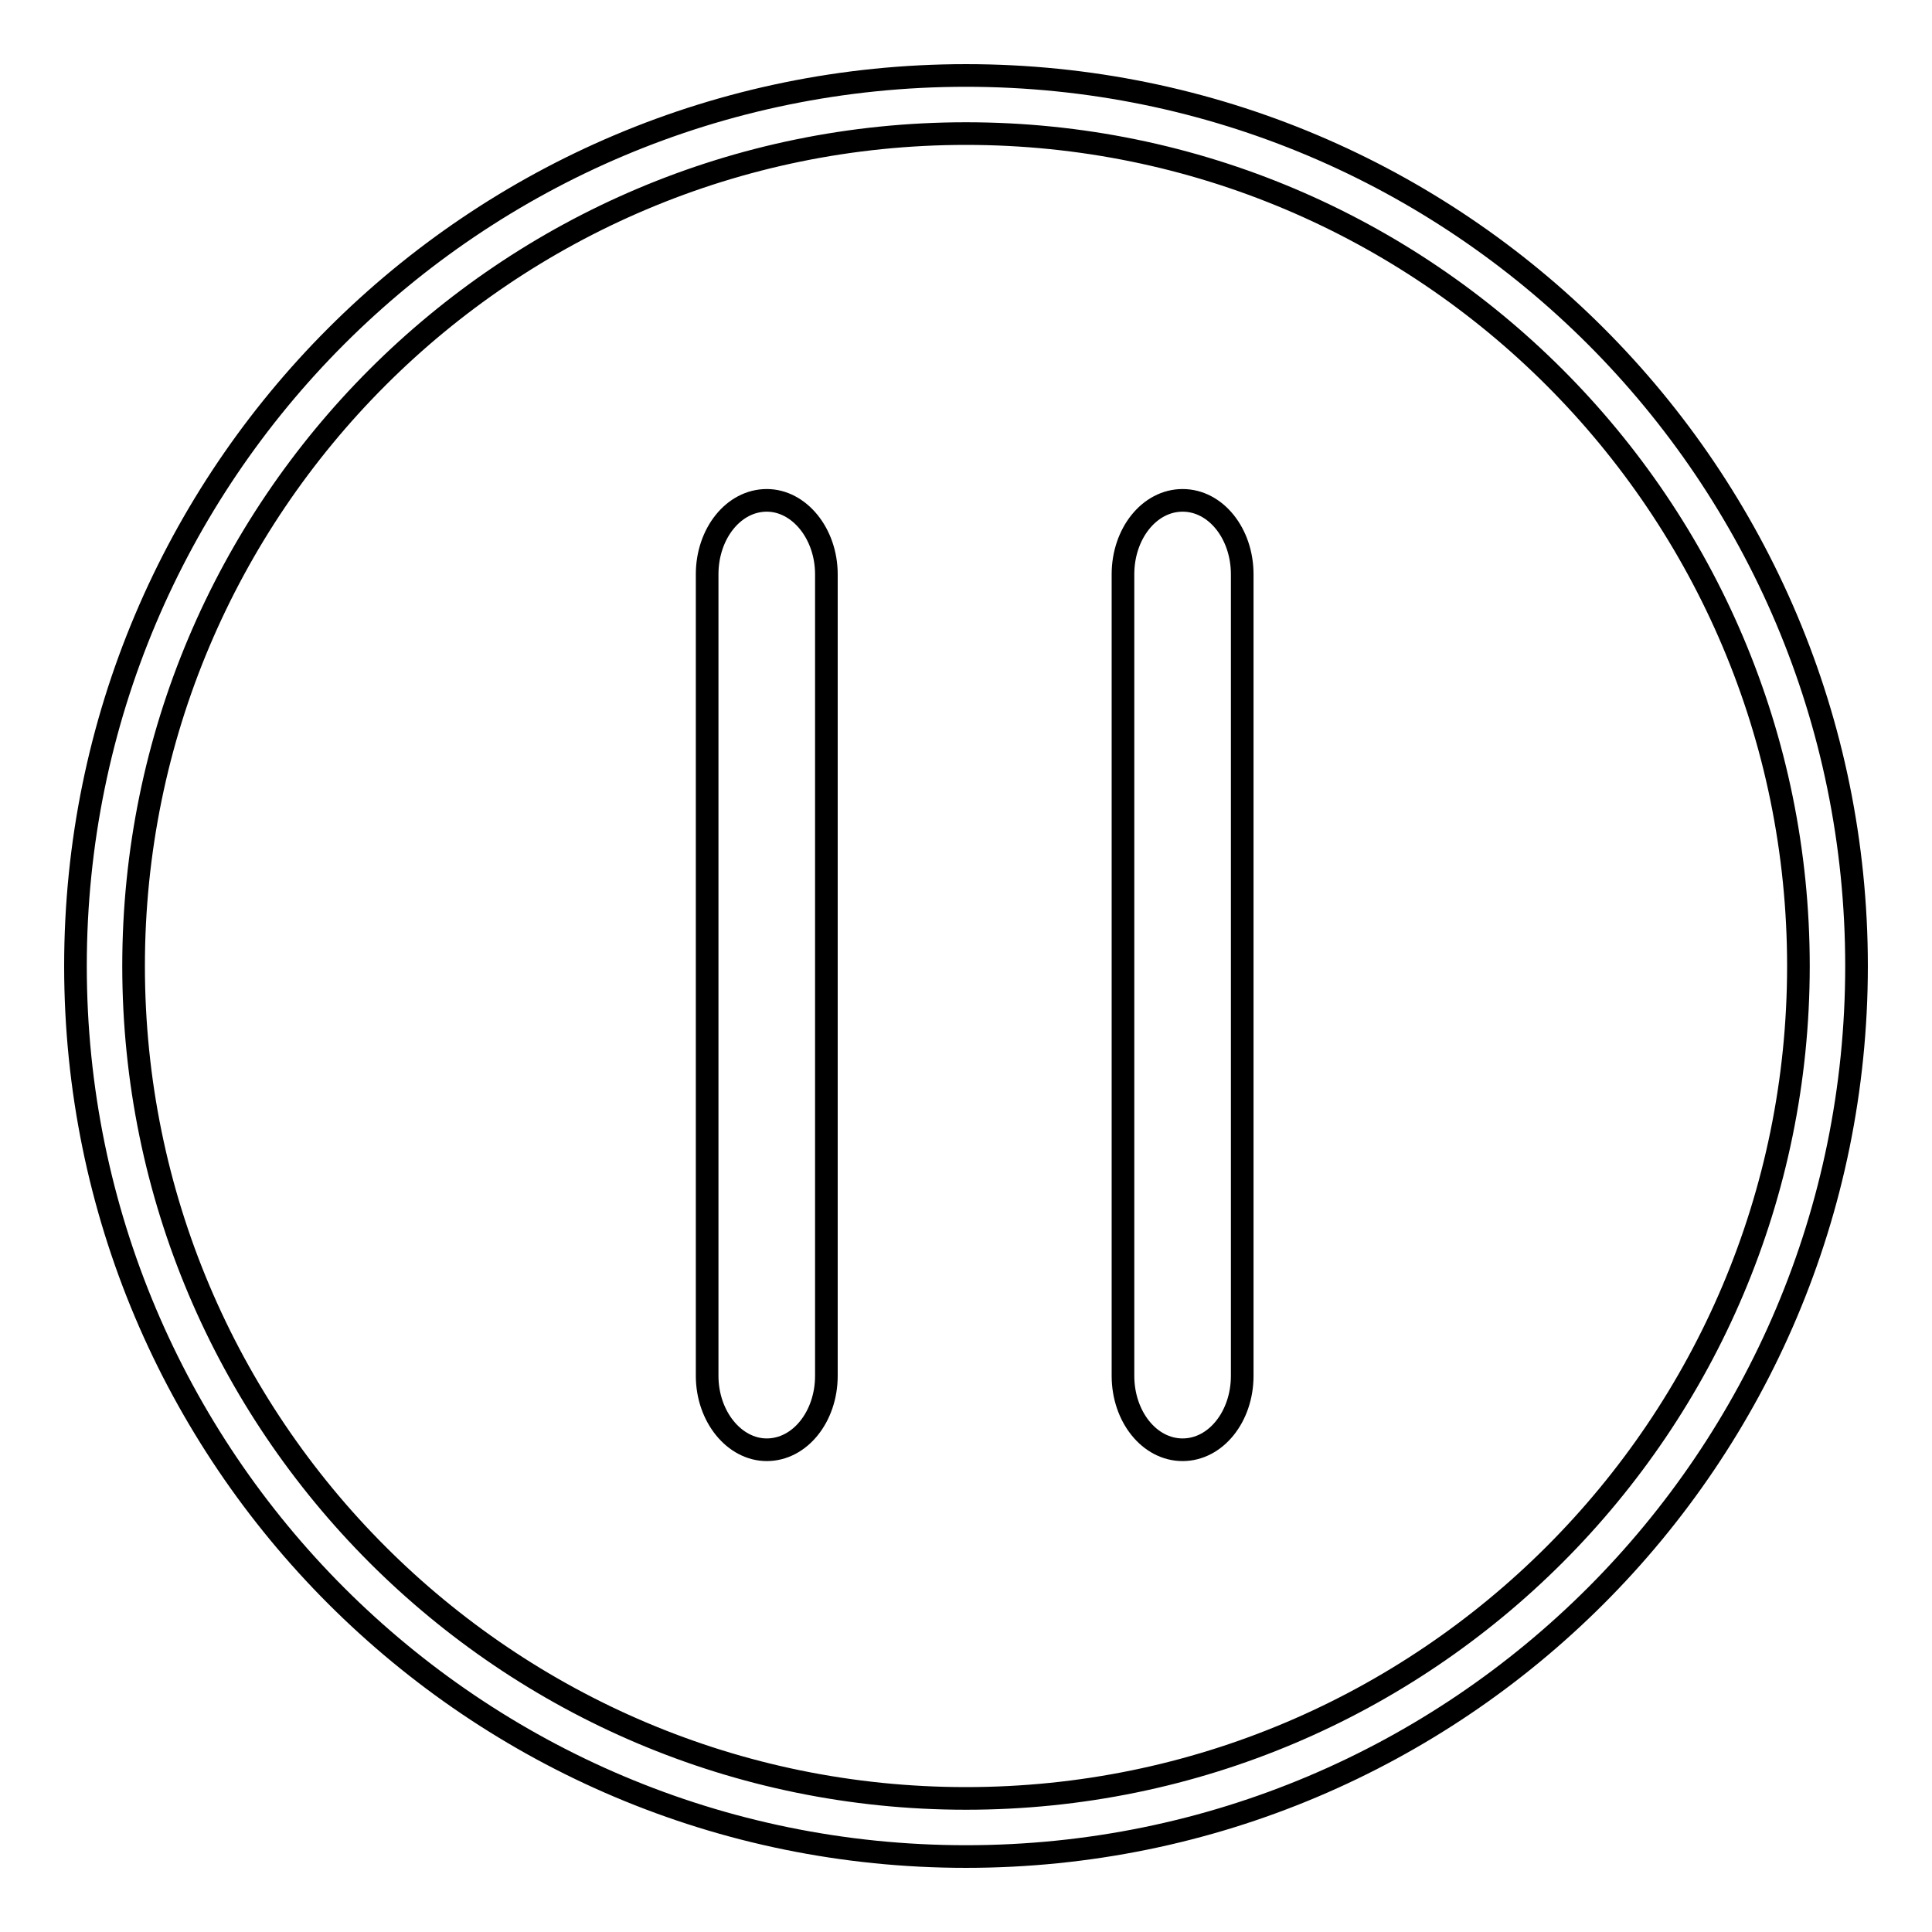
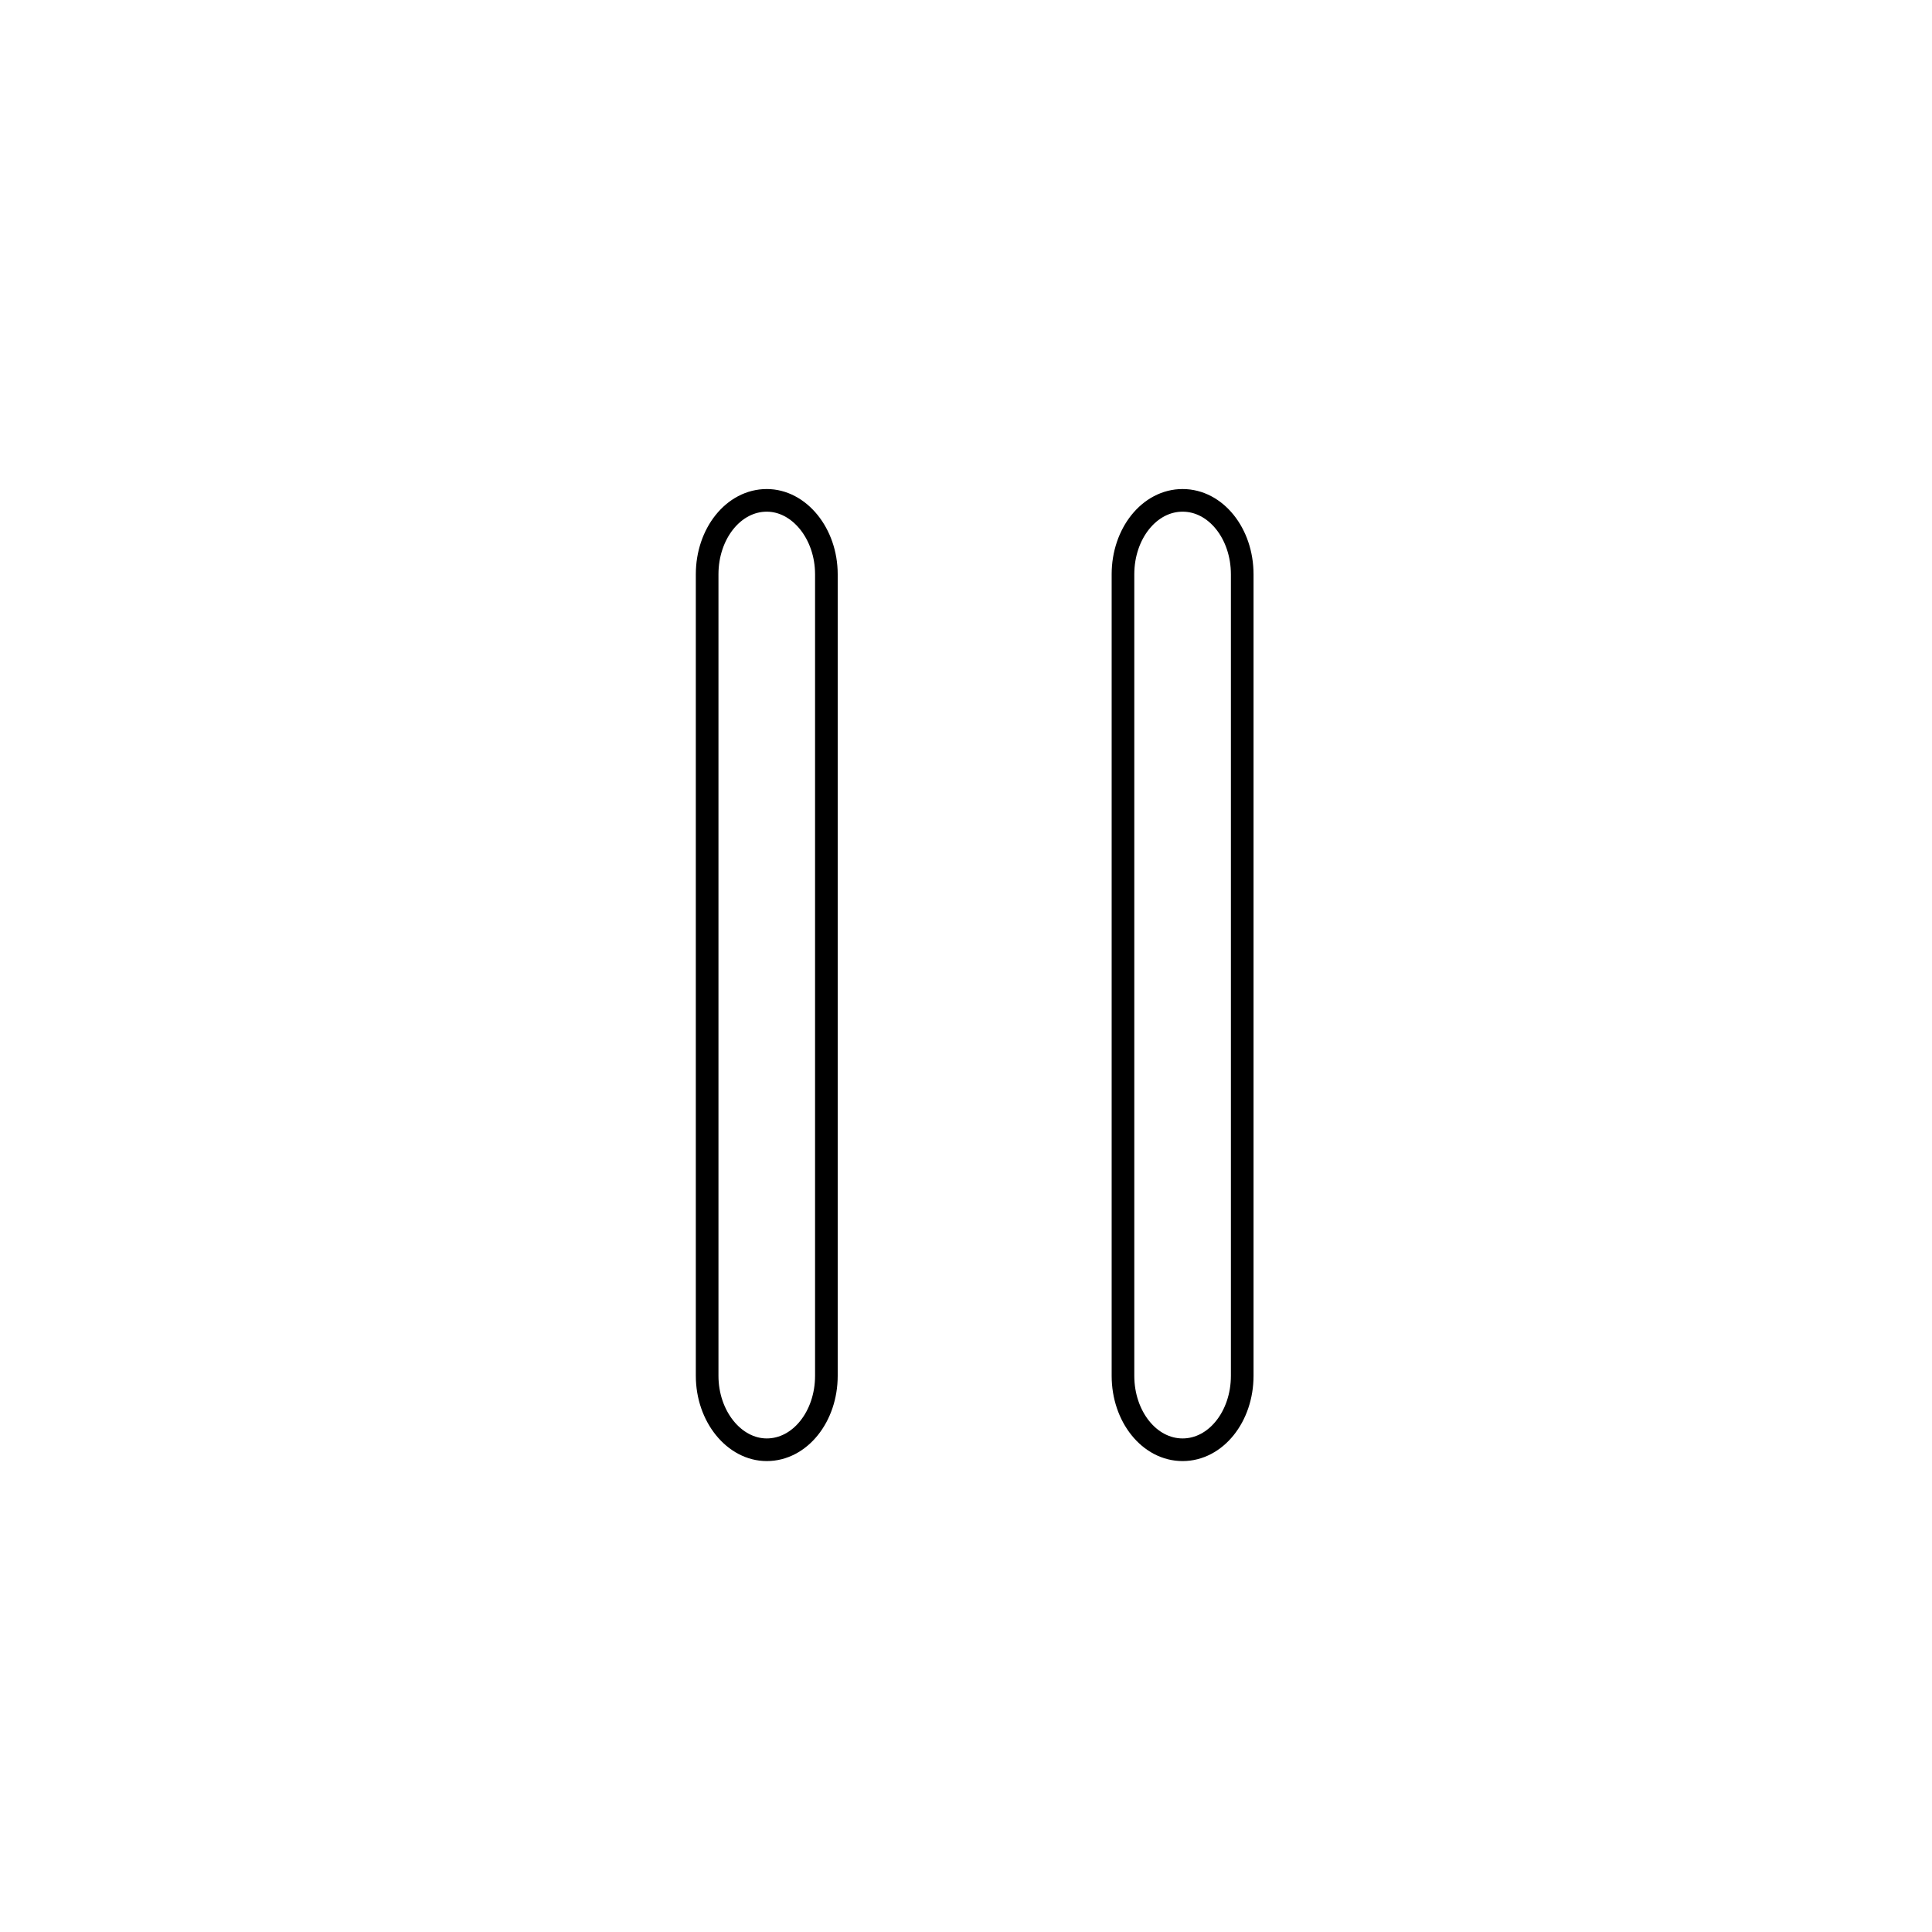
<svg xmlns="http://www.w3.org/2000/svg" version="1.1" x="0px" y="0px" viewBox="0 0 256 256" enable-background="new 0 0 256 256" xml:space="preserve">
  <g>
    <g>
-       <path stroke-width="3" fill-opacity="0" stroke="#000000" d="M128,10C62.8,10,10,62.8,10,128c0,65.2,52.8,118,118,118c65.2,0,118-52.8,118-118C246,62.8,193.2,10,128,10L128,10z M128,238.3c-60.9,0-110.3-49.4-110.3-110.3C17.7,67.1,67.1,17.7,128,17.7c60.9,0,110.3,49.4,110.3,110.3C238.3,188.9,188.9,238.3,128,238.3L128,238.3z" />
      <path stroke-width="3" fill-opacity="0" stroke="#000000" d="M109.5,182.3c0,5.4-3.5,9.8-7.9,9.8c-4.3,0-7.9-4.4-7.9-9.8V76.1c0-5.4,3.5-9.8,7.9-9.8c4.3,0,7.9,4.4,7.9,9.8V182.3L109.5,182.3z" />
      <path stroke-width="3" fill-opacity="0" stroke="#000000" d="M164.6,182.3c0,5.4-3.5,9.8-7.9,9.8s-7.9-4.4-7.9-9.8V76.1c0-5.4,3.5-9.8,7.9-9.8s7.9,4.4,7.9,9.8V182.3L164.6,182.3z" />
    </g>
  </g>
</svg>